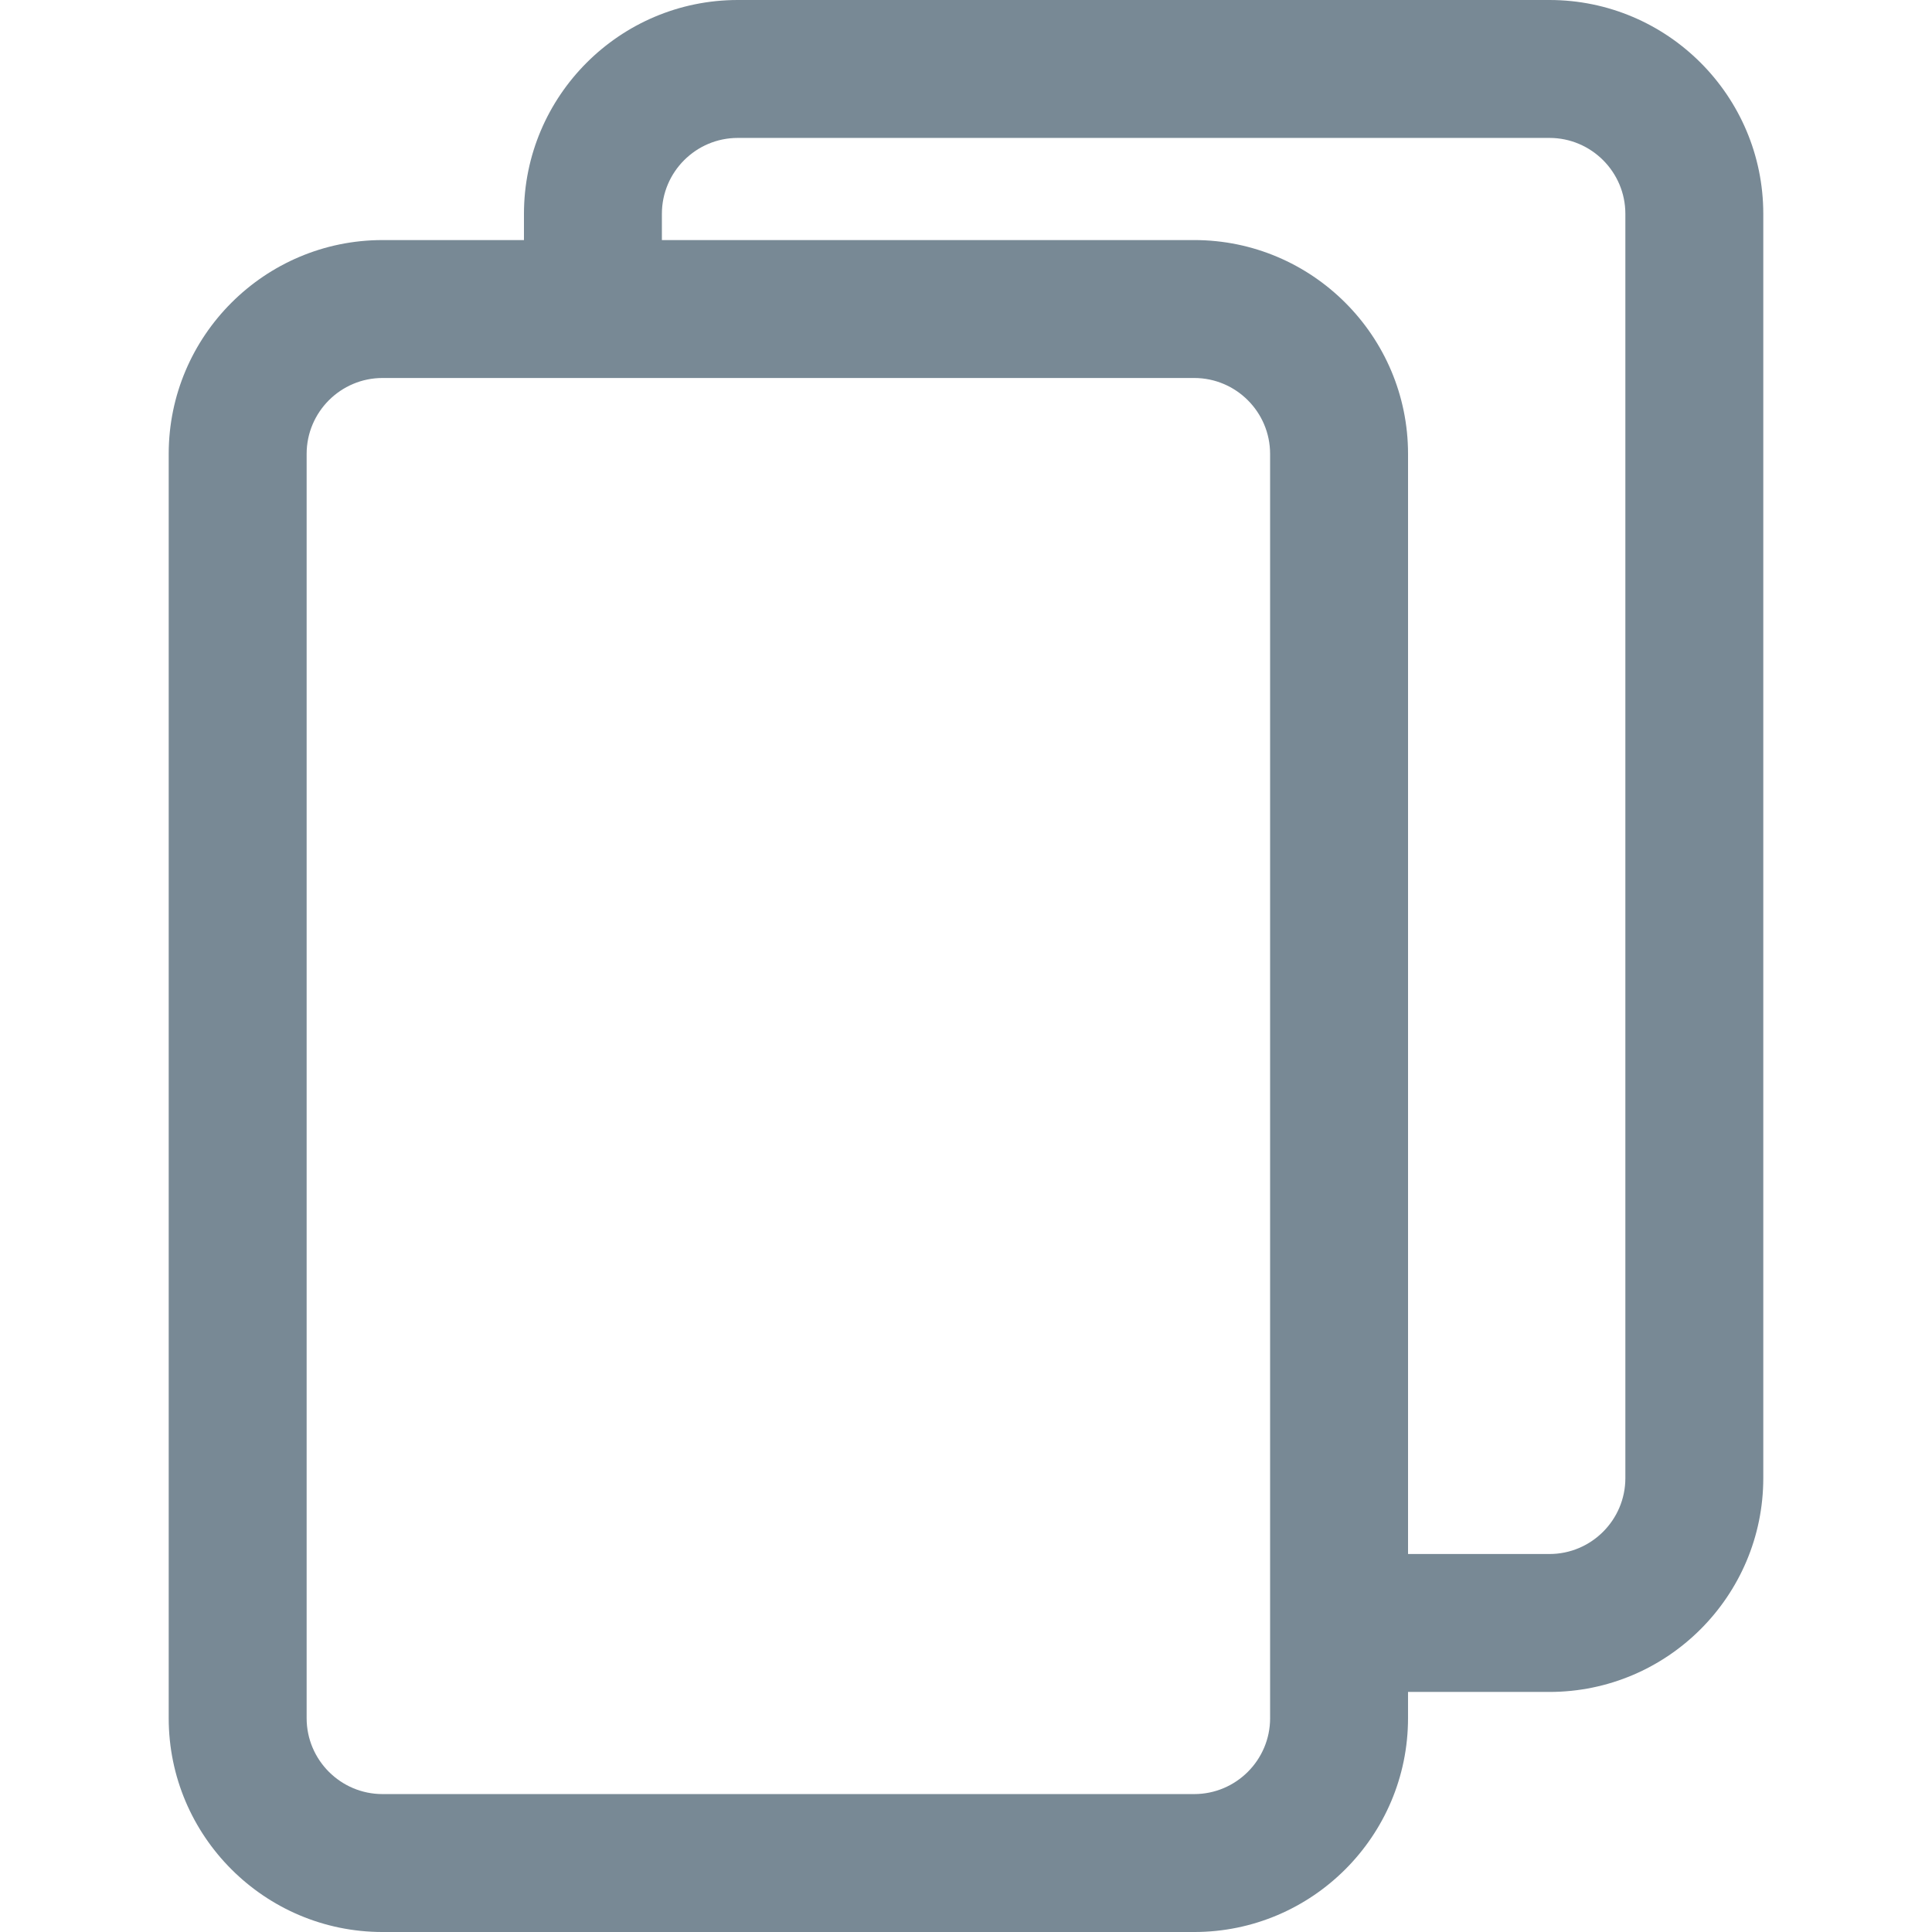
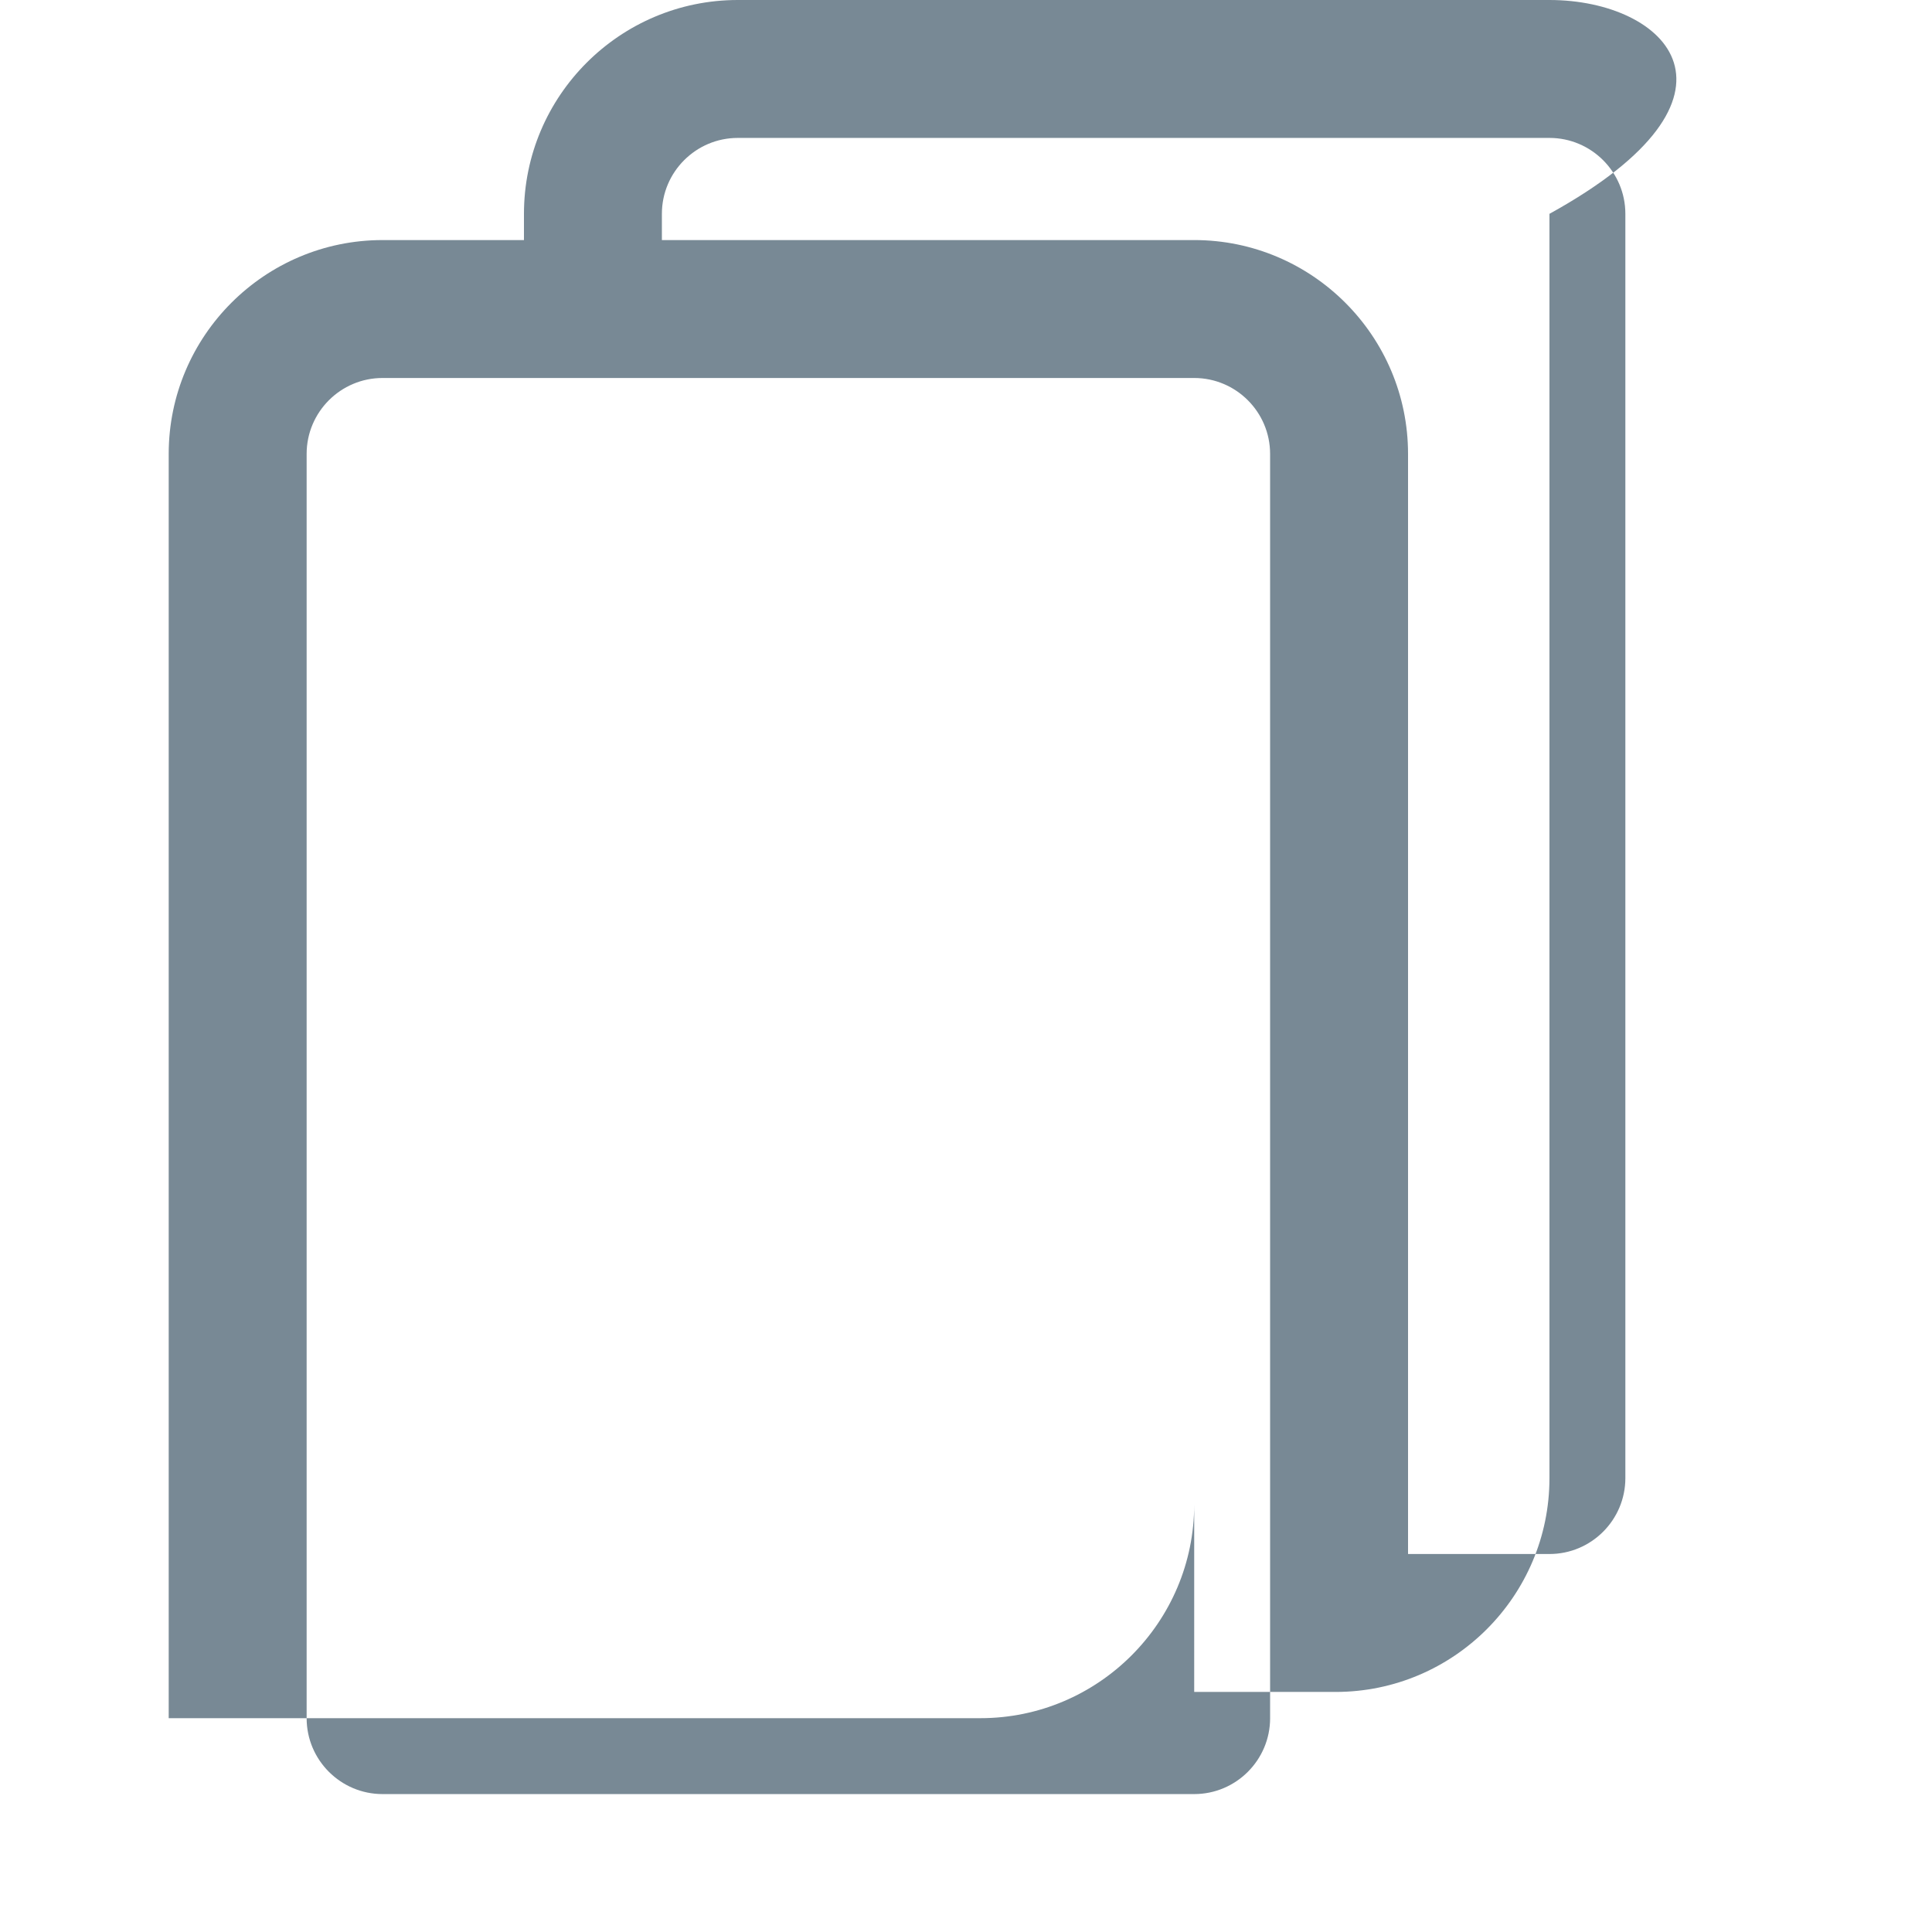
<svg xmlns="http://www.w3.org/2000/svg" width="512" height="512" viewBox="0 0 210.107 210.107">
-   <path d="M168.506 0H80.235C67.413 0 56.981 10.432 56.981 23.254v2.854h-15.38c-12.822 0-23.254 10.432-23.254 23.254v137.492c0 12.822 10.432 23.254 23.254 23.254h88.271c12.822 0 23.253-10.432 23.253-23.254V184h15.38c12.822 0 23.254-10.432 23.254-23.254V23.254C191.76 10.432 181.328 0 168.506 0zm-30.38 186.854c0 4.551-3.703 8.254-8.253 8.254H41.601c-4.551 0-8.254-3.703-8.254-8.254V49.361c0-4.551 3.703-8.254 8.254-8.254h88.271c4.551 0 8.253 3.703 8.253 8.254v137.493zm38.634-26.108c0 4.551-3.703 8.254-8.254 8.254h-15.38V49.361c0-12.822-10.432-23.254-23.253-23.254H71.981v-2.854c0-4.551 3.703-8.254 8.254-8.254h88.271c4.551 0 8.254 3.703 8.254 8.254v137.493z" fill="#788995" data-original="#1d1d1b" />
+   <path d="M168.506 0H80.235C67.413 0 56.981 10.432 56.981 23.254v2.854h-15.38c-12.822 0-23.254 10.432-23.254 23.254v137.492h88.271c12.822 0 23.253-10.432 23.253-23.254V184h15.38c12.822 0 23.254-10.432 23.254-23.254V23.254C191.76 10.432 181.328 0 168.506 0zm-30.38 186.854c0 4.551-3.703 8.254-8.253 8.254H41.601c-4.551 0-8.254-3.703-8.254-8.254V49.361c0-4.551 3.703-8.254 8.254-8.254h88.271c4.551 0 8.253 3.703 8.253 8.254v137.493zm38.634-26.108c0 4.551-3.703 8.254-8.254 8.254h-15.38V49.361c0-12.822-10.432-23.254-23.253-23.254H71.981v-2.854c0-4.551 3.703-8.254 8.254-8.254h88.271c4.551 0 8.254 3.703 8.254 8.254v137.493z" fill="#788995" data-original="#1d1d1b" />
</svg>